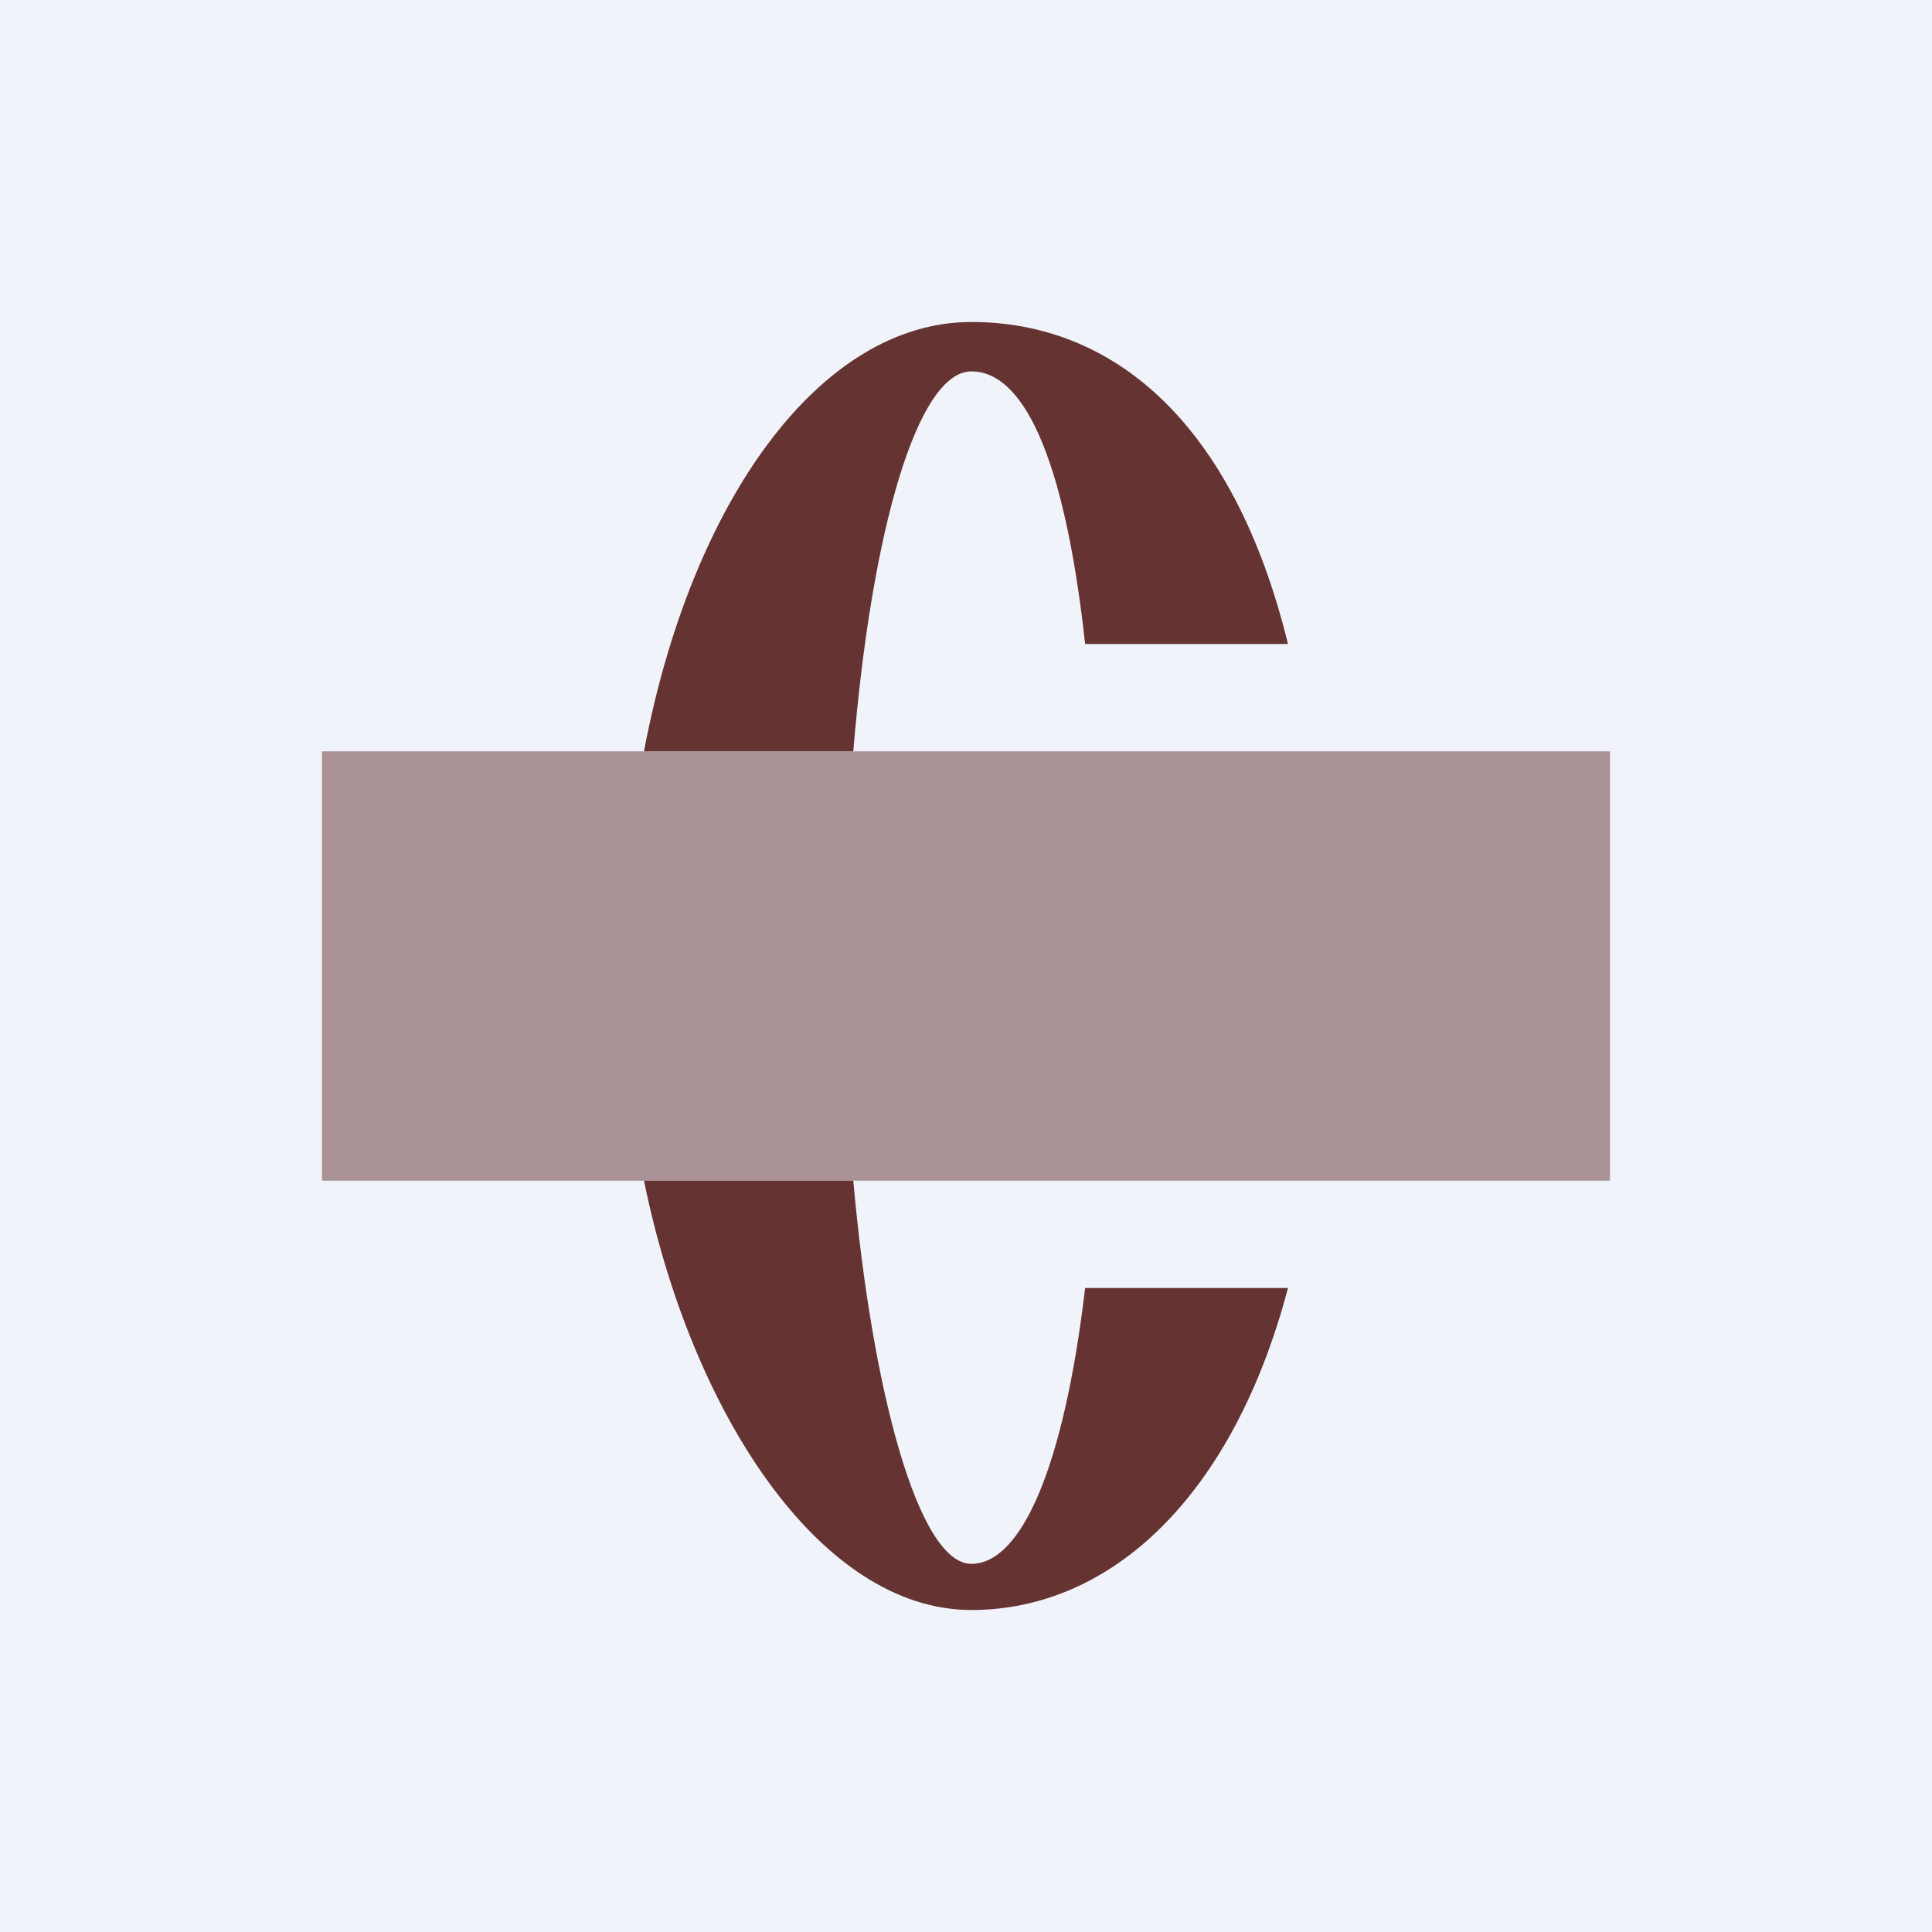
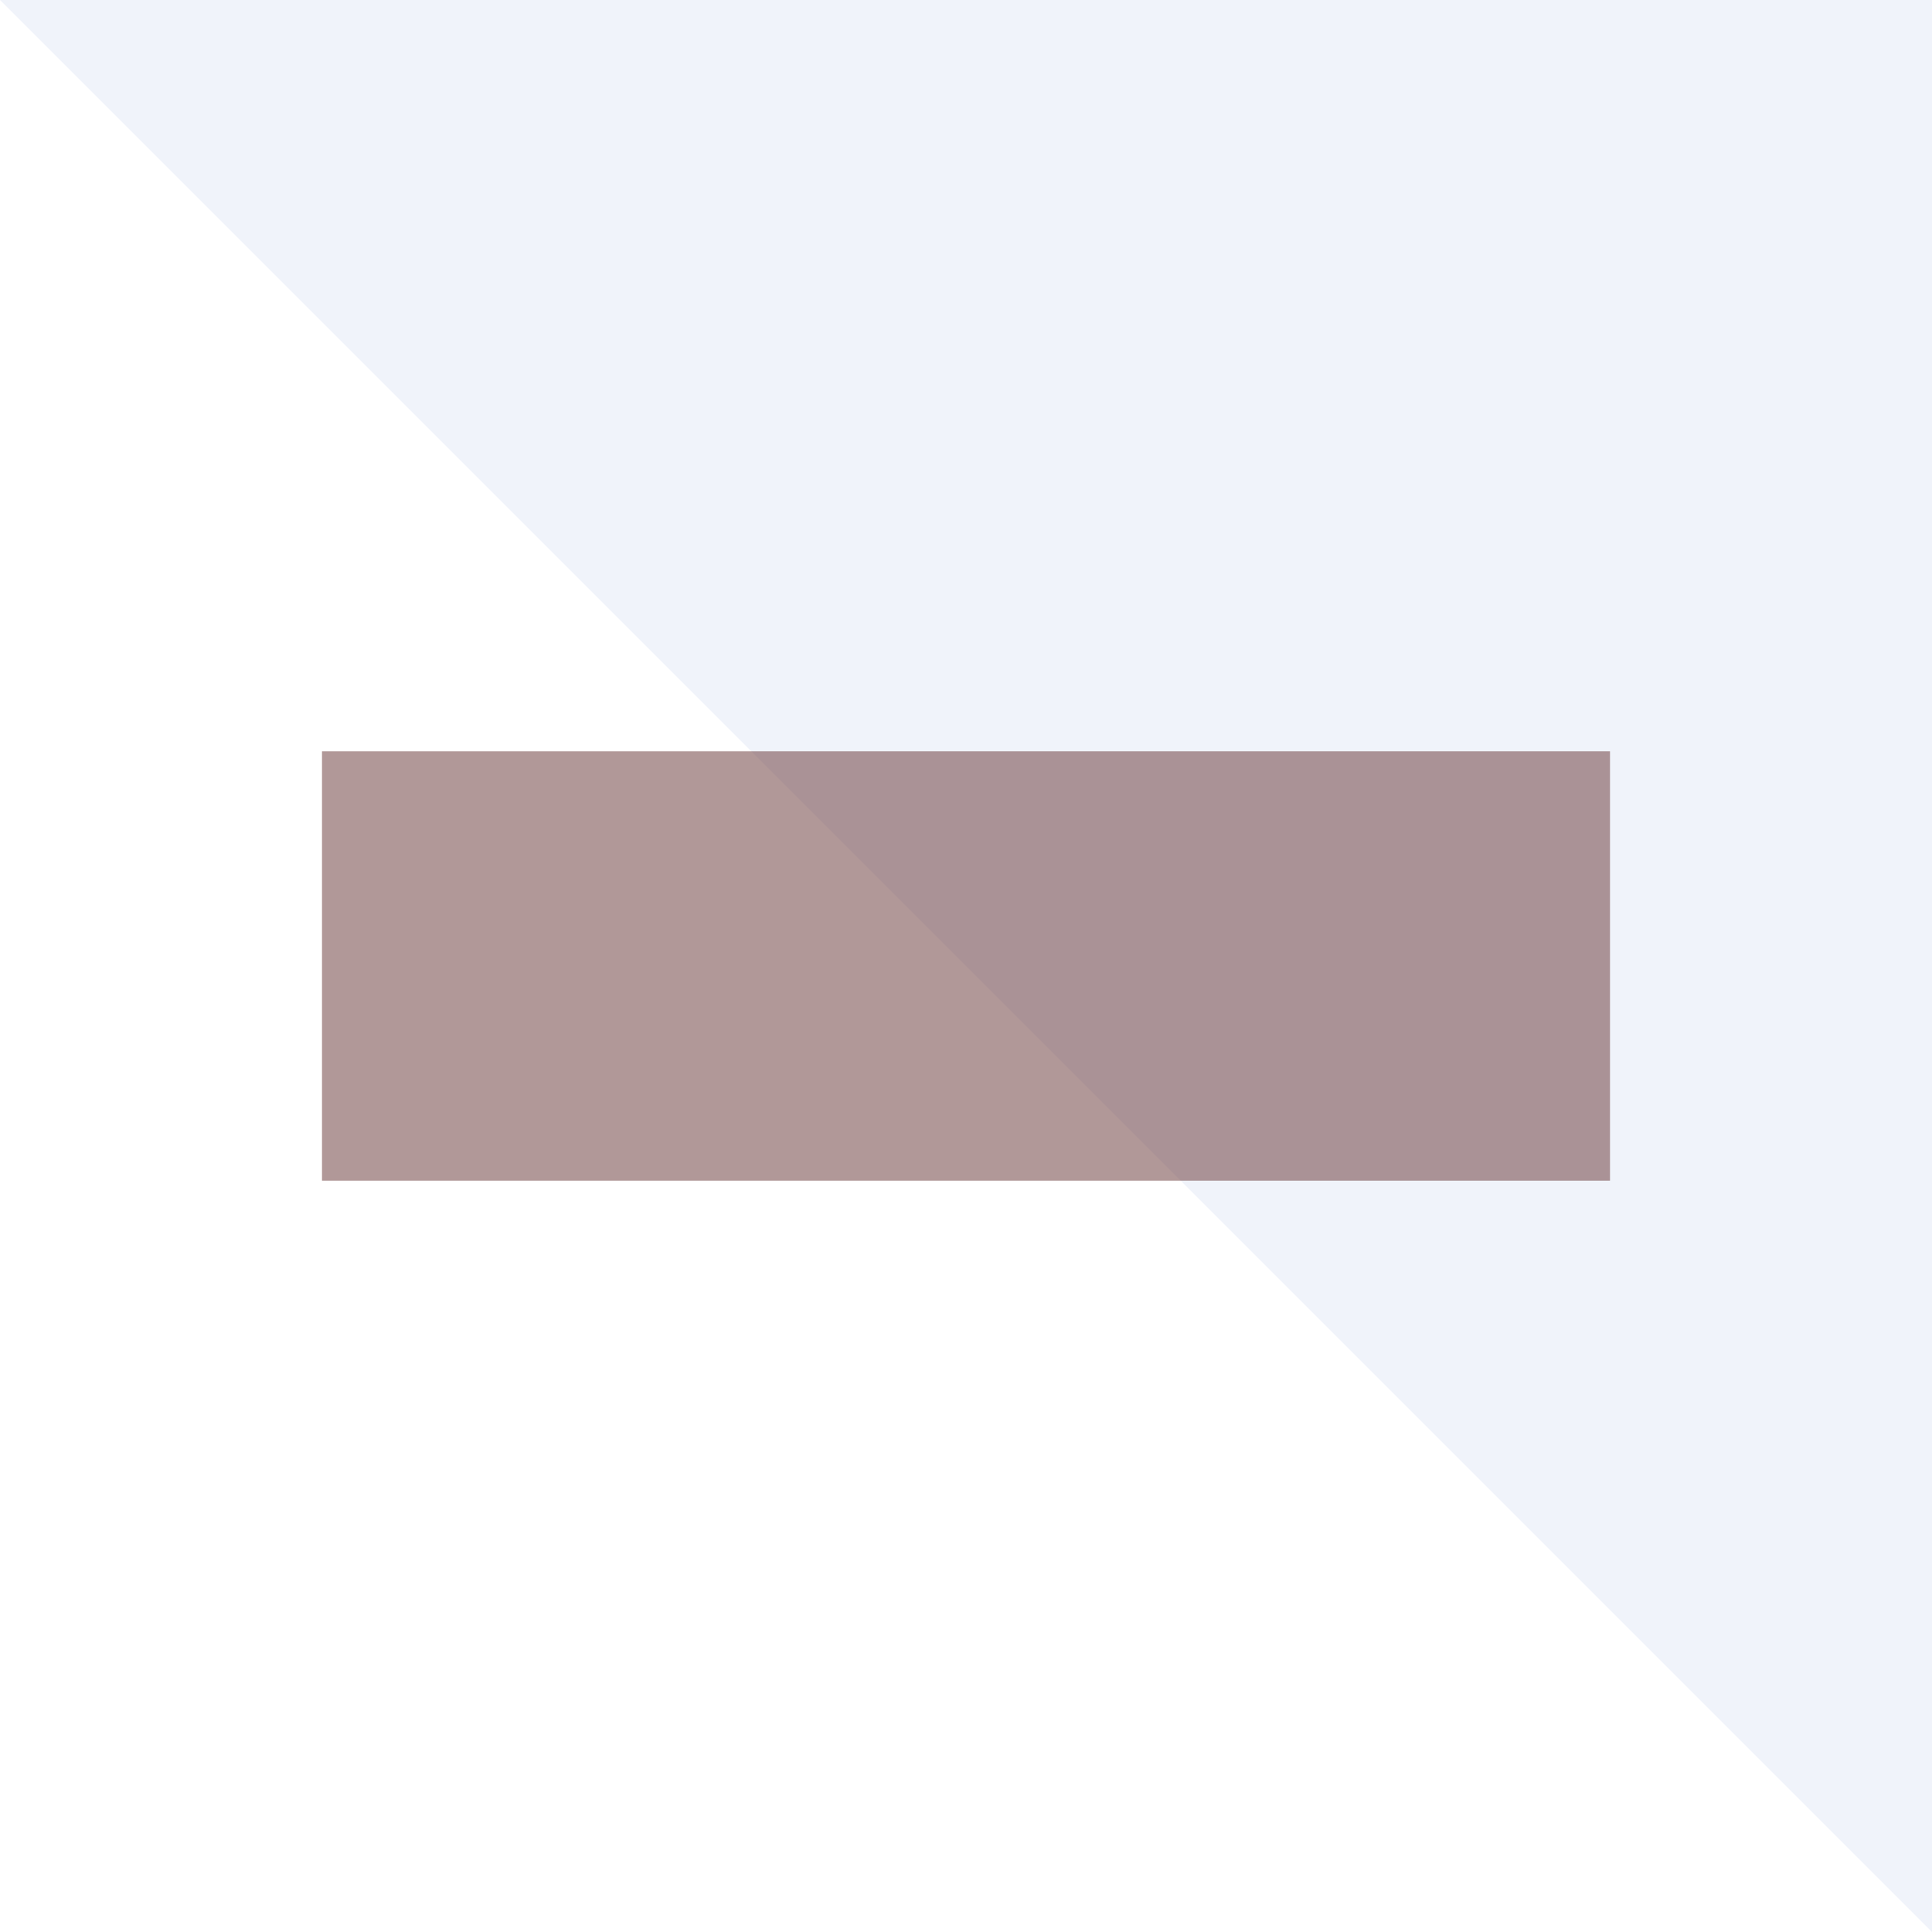
<svg xmlns="http://www.w3.org/2000/svg" width="18" height="18" viewBox="0 0 18 18">
-   <path fill="#F0F3FA" d="M0 0h18v18H0z" />
-   <path d="M7.95 7H6c.44-2.33 1.64-4 3.05-4 1.31 0 2.44.92 2.95 3h-1.89c-.2-1.82-.6-2.54-1.06-2.54-.5 0-.93 1.47-1.1 3.54ZM7.95 11H6c.44 2.16 1.64 4 3.05 4 1.31 0 2.44-1.07 2.95-3h-1.89c-.2 1.69-.6 2.57-1.06 2.57-.5 0-.93-1.65-1.1-3.57Z" fill="#653332" />
+   <path fill="#F0F3FA" d="M0 0h18v18z" />
  <path fill="#653332" fill-opacity=".5" d="M3 7h12v4H3z" />
</svg>